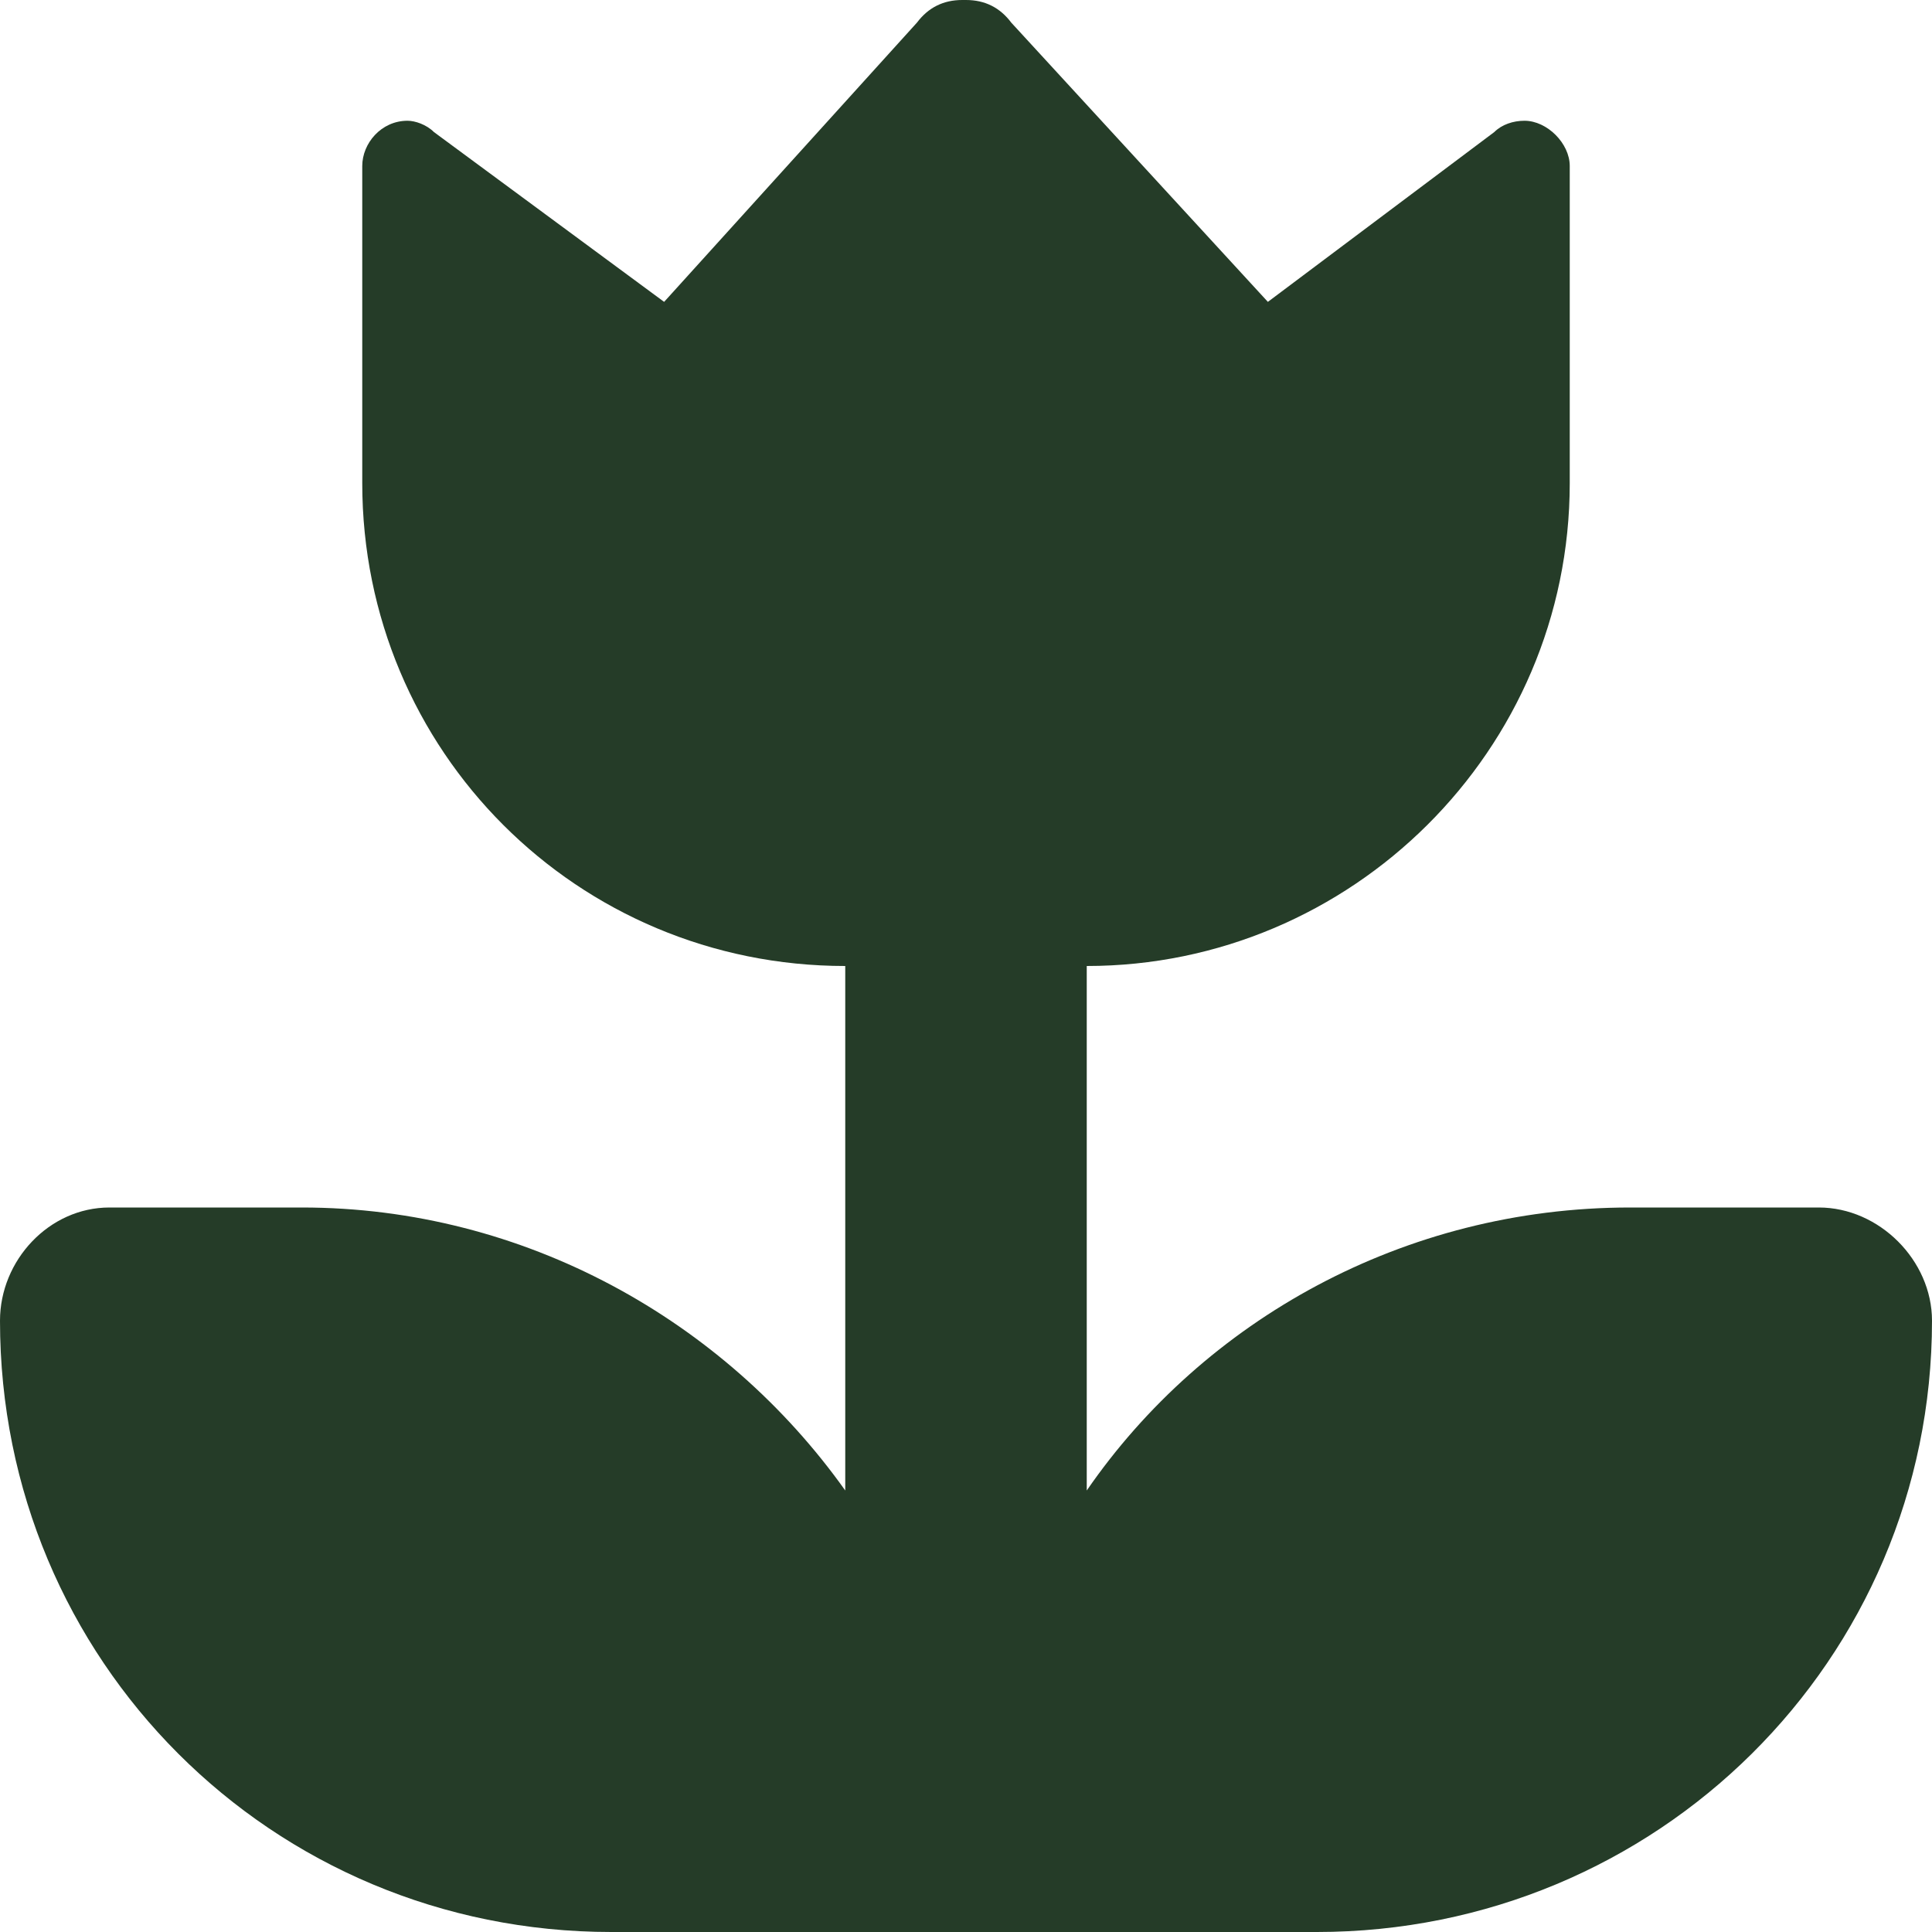
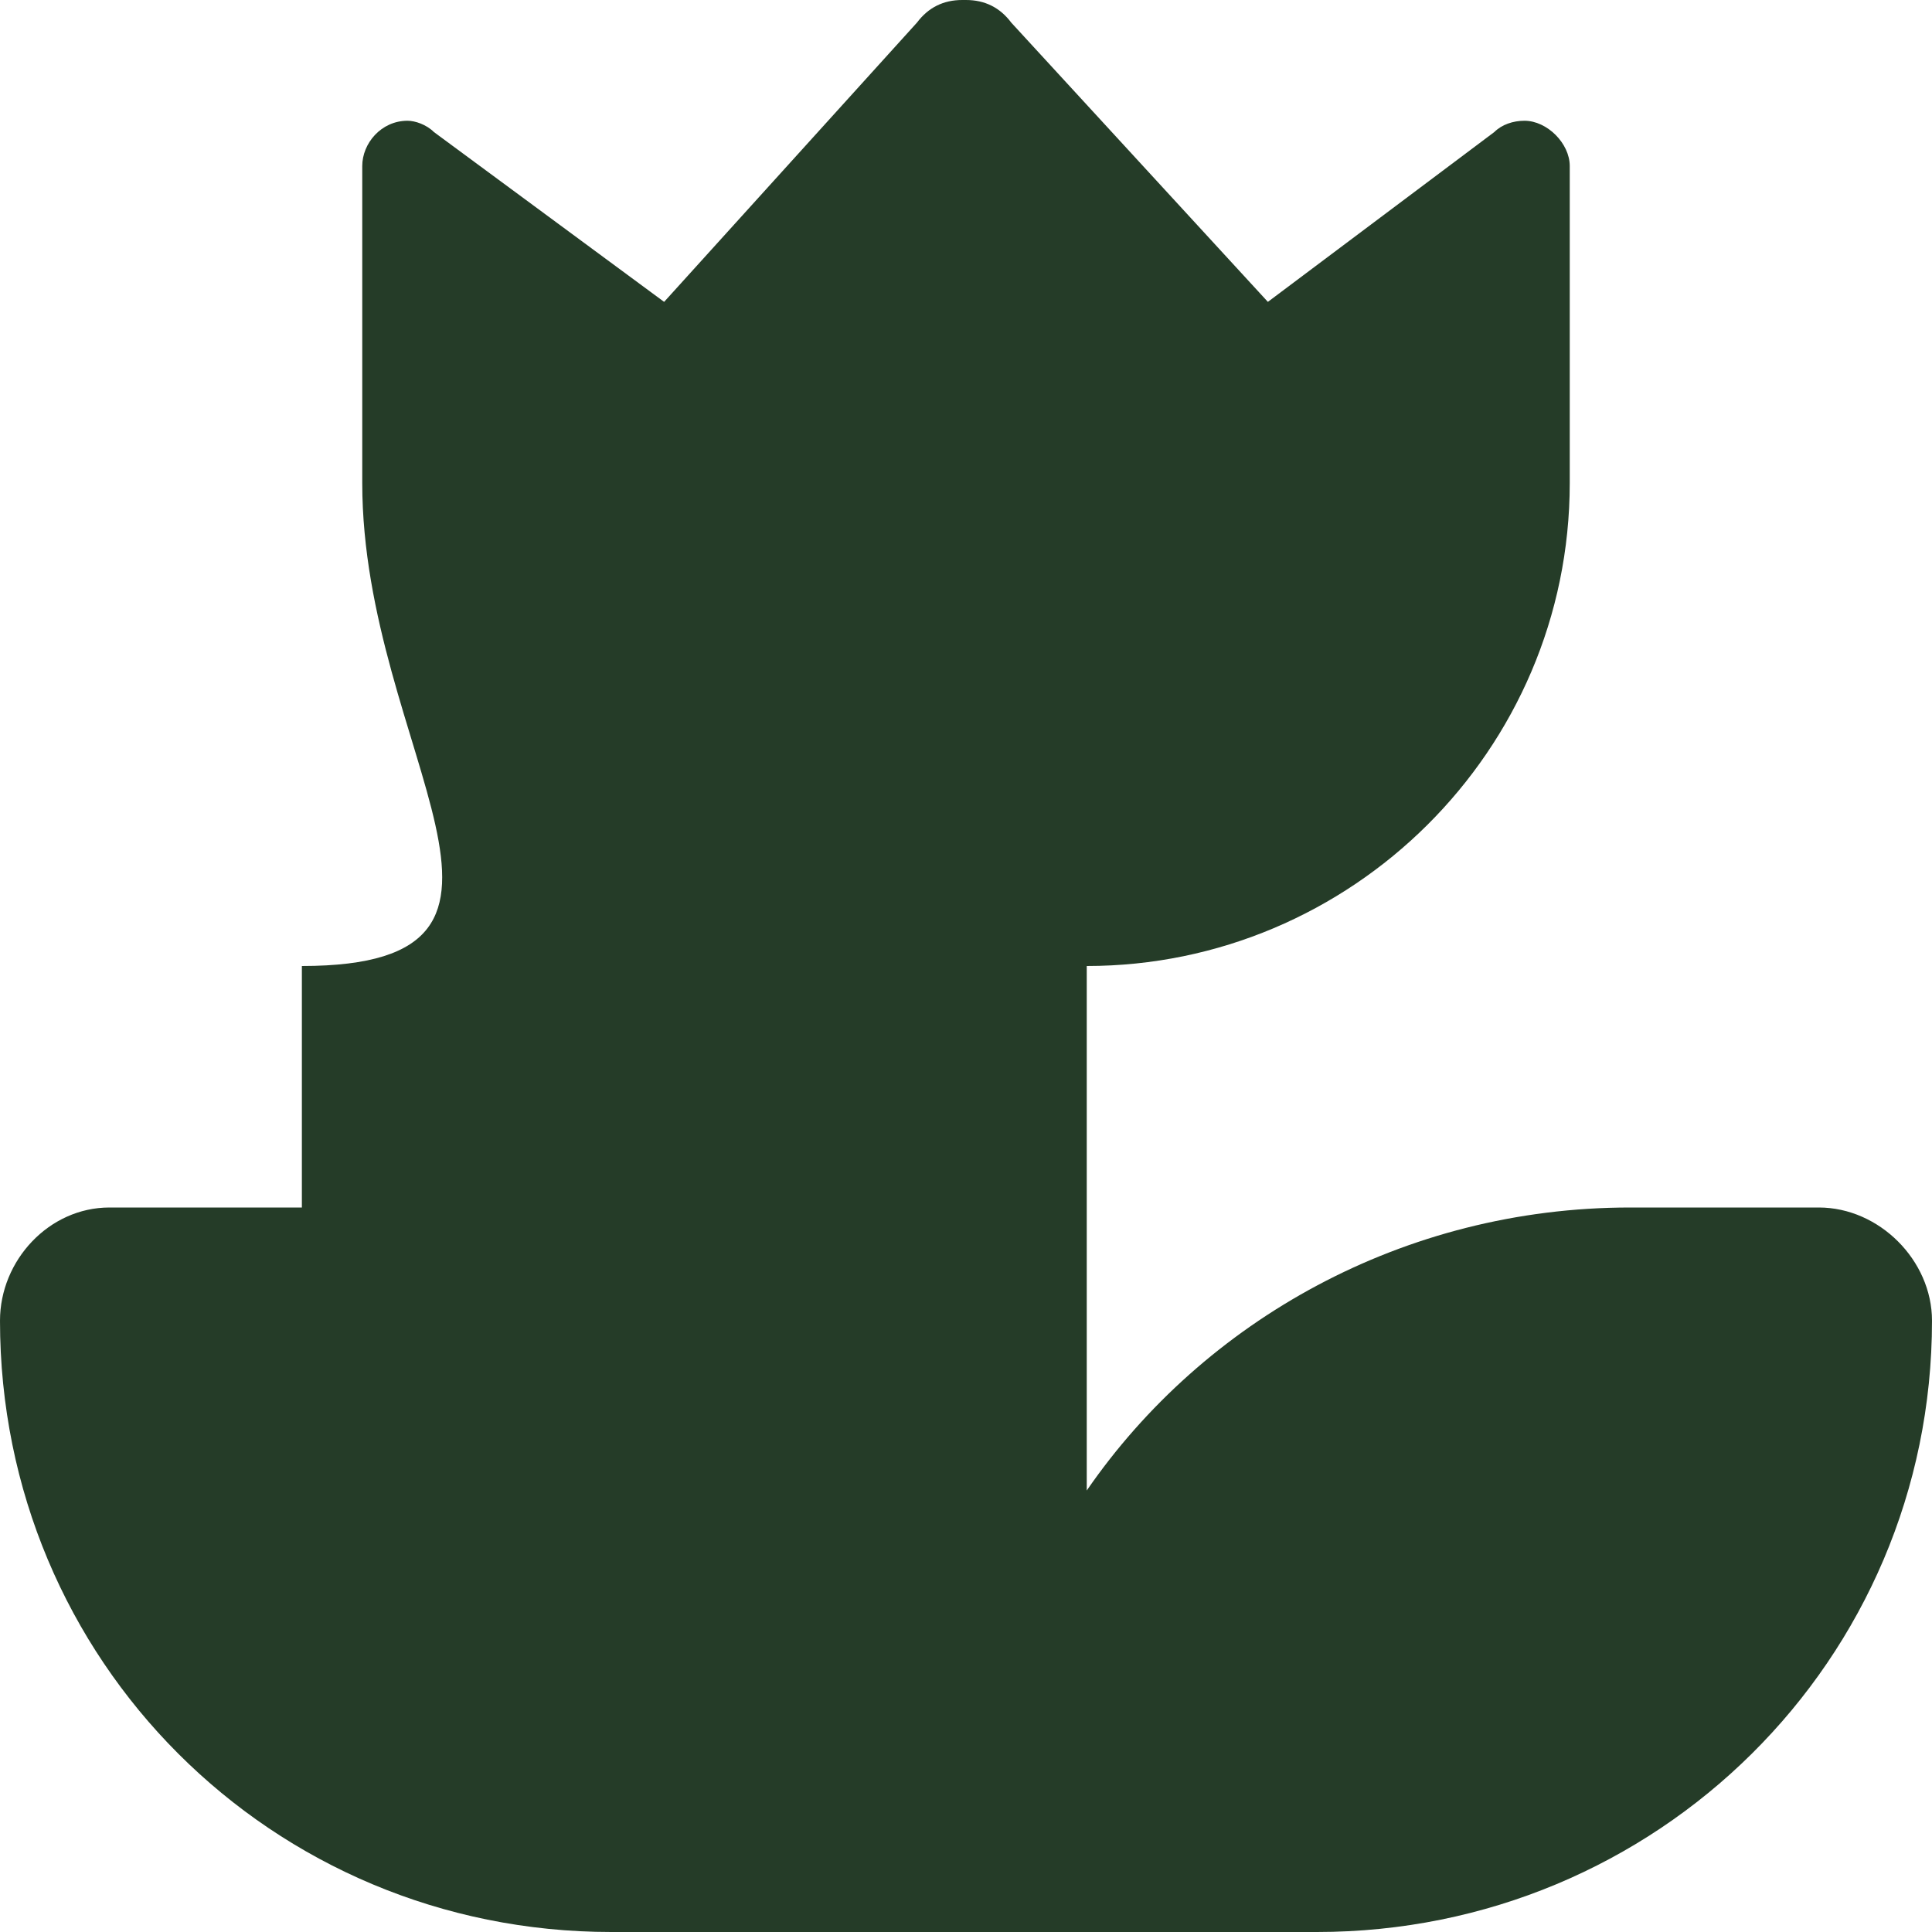
<svg xmlns="http://www.w3.org/2000/svg" width="96" height="96" viewBox="0 0 96 96" fill="none">
-   <path d="M18 8.25C18 7.125 18.938 6 20.25 6C20.625 6 21.188 6.188 21.562 6.562L33 15L45.562 1.125C46.125 0.375 46.875 0 47.812 0H48C48.938 0 49.688 0.375 50.25 1.125L63 15L74.25 6.562C74.625 6.188 75.188 6 75.75 6C76.875 6 78 7.125 78 8.25V24C78 37.312 67.125 48 54 48V74.062C59.812 65.625 69.75 60 81 60H90.375C93.375 60 96 62.625 96 65.625C96 82.5 82.312 96 65.438 96H54H48H42H30.375C13.5 96 0 82.5 0 65.625C0 62.625 2.438 60 5.438 60H15C26.062 60 36 65.625 42 74.062V48C28.688 48 18 37.312 18 24V8.25Z" fill="#253C28" />
+   <path d="M18 8.25C18 7.125 18.938 6 20.25 6C20.625 6 21.188 6.188 21.562 6.562L33 15L45.562 1.125C46.125 0.375 46.875 0 47.812 0H48C48.938 0 49.688 0.375 50.25 1.125L63 15L74.25 6.562C74.625 6.188 75.188 6 75.75 6C76.875 6 78 7.125 78 8.25V24C78 37.312 67.125 48 54 48V74.062C59.812 65.625 69.75 60 81 60H90.375C93.375 60 96 62.625 96 65.625C96 82.5 82.312 96 65.438 96H54H48H42H30.375C13.5 96 0 82.5 0 65.625C0 62.625 2.438 60 5.438 60H15V48C28.688 48 18 37.312 18 24V8.25Z" fill="#253C28" />
</svg>